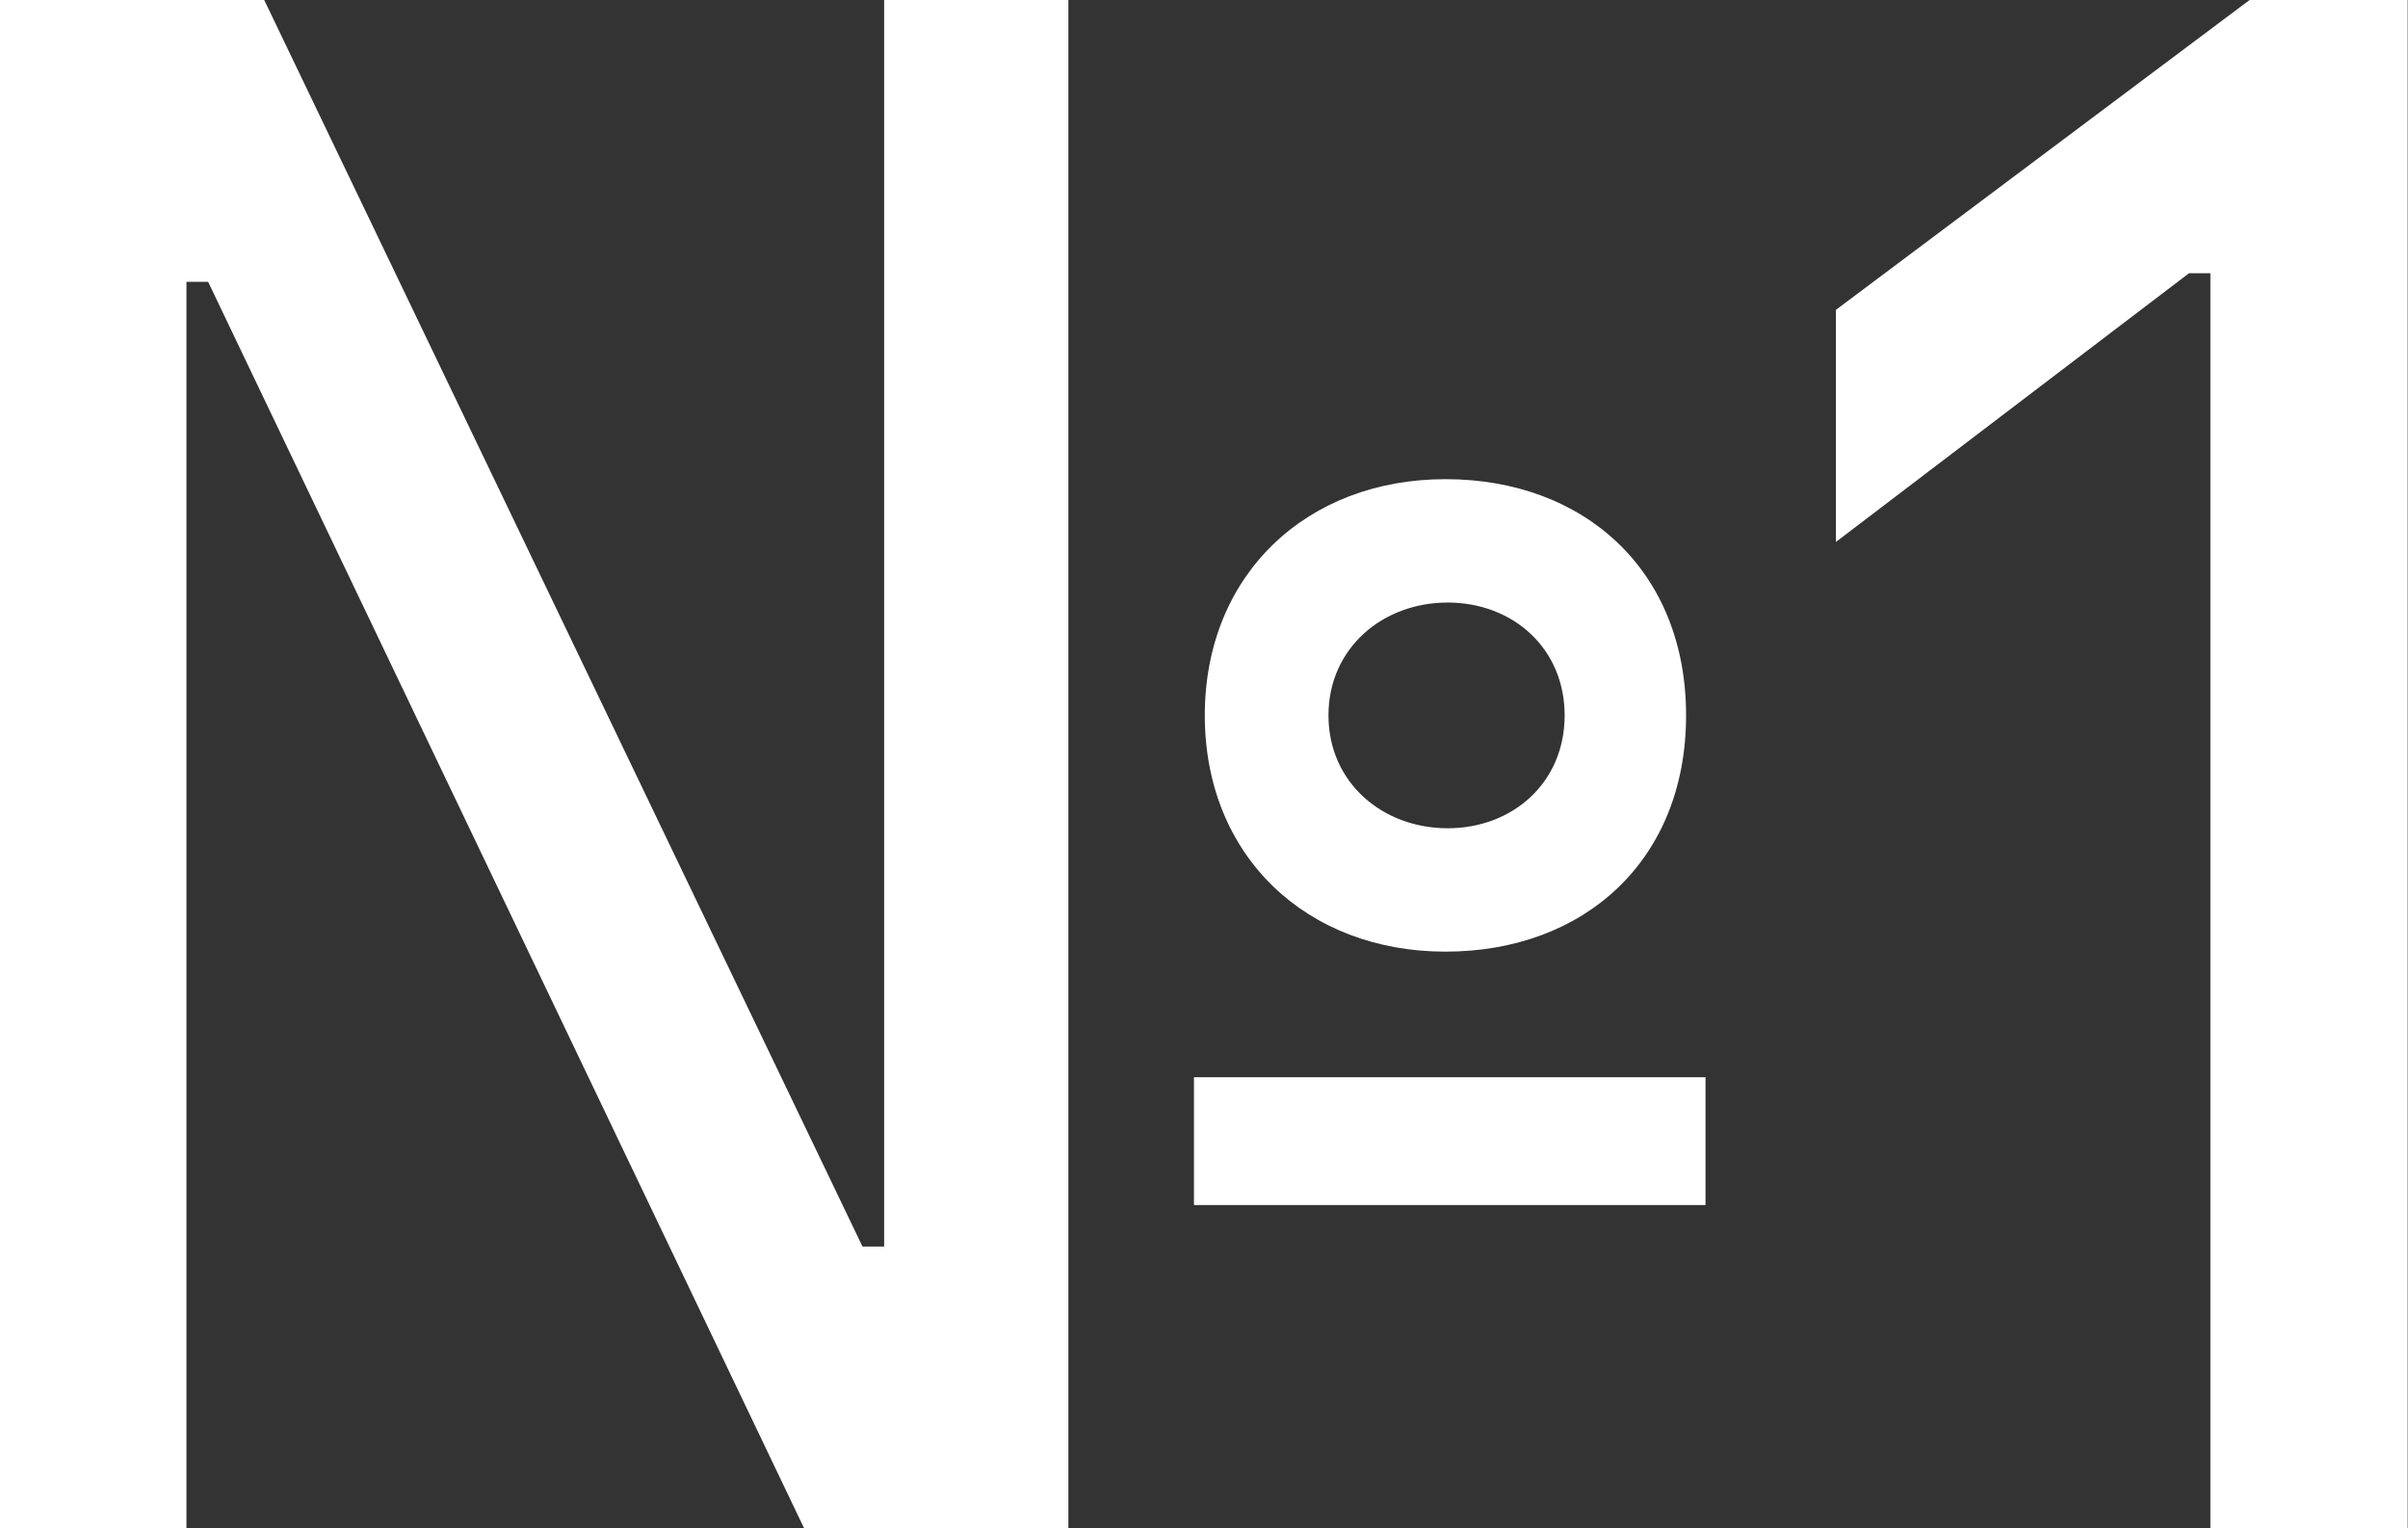
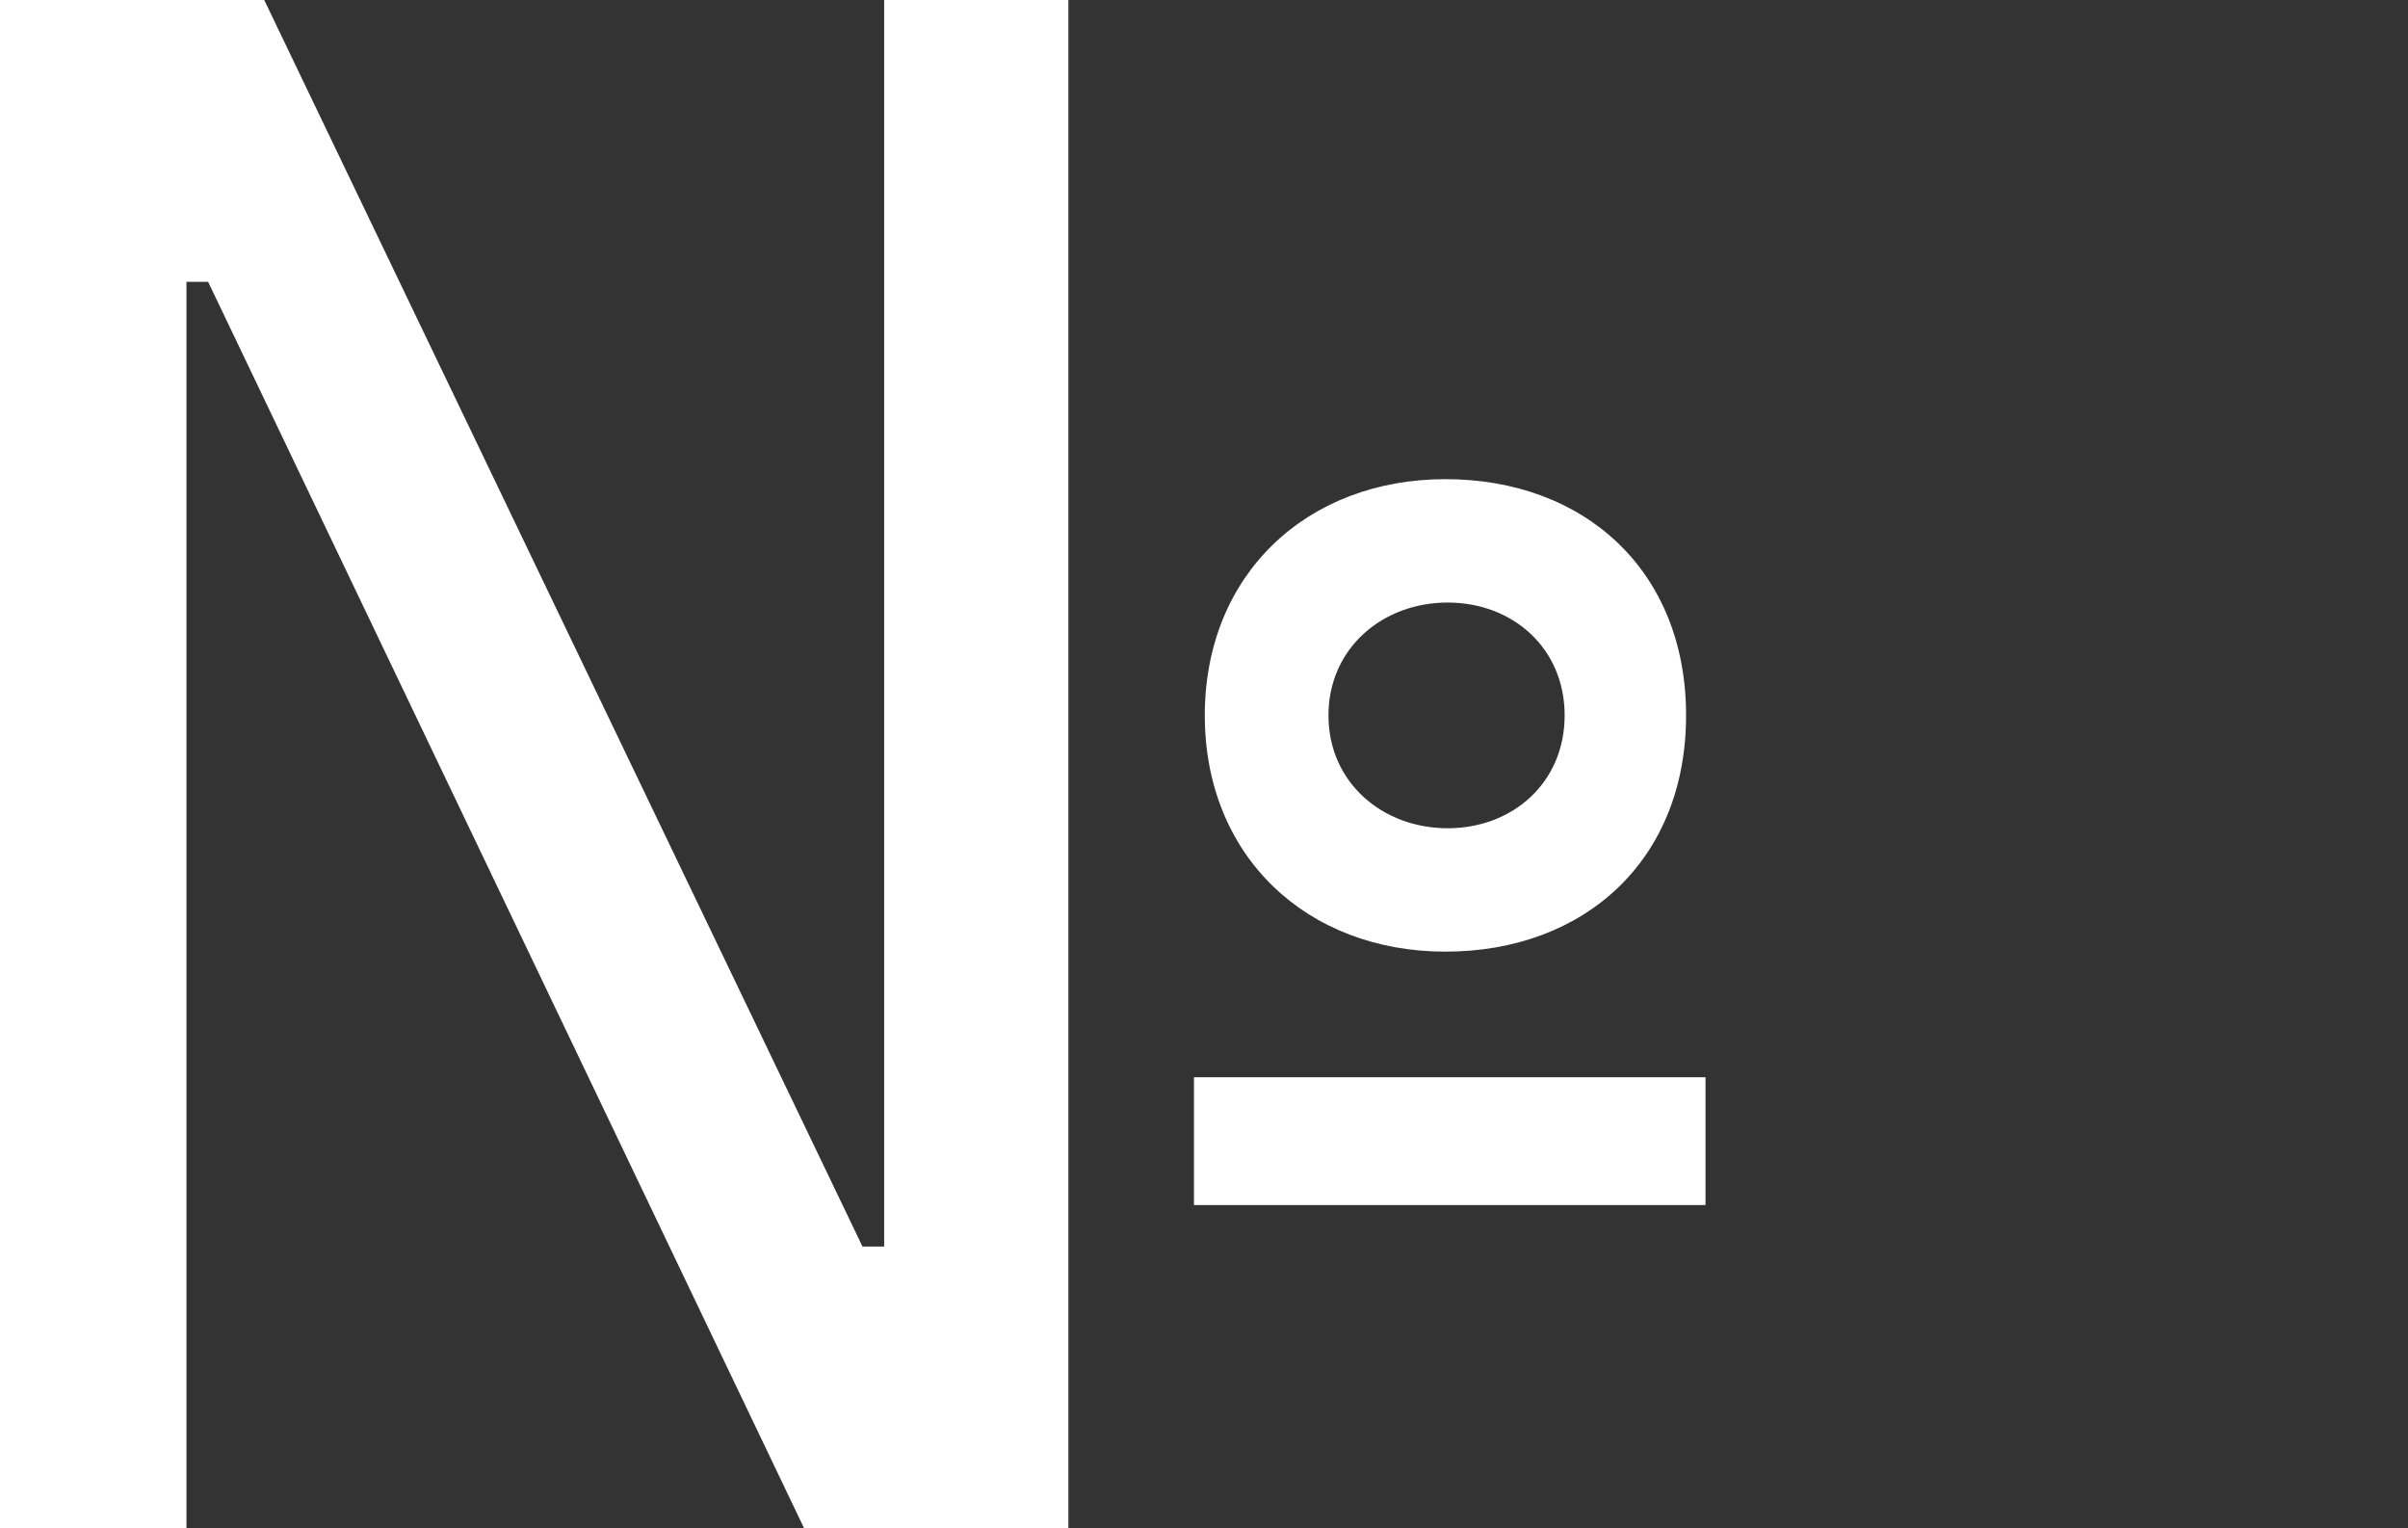
<svg xmlns="http://www.w3.org/2000/svg" id="Layer_2" data-name="Layer 2" viewBox="0 0 75.55 47.94">
  <rect x="0" y="0" width="75.55" height="47.94" fill="#333333" stroke="none" />
  <defs>
    <style> .cls-1 { fill: #fff; stroke-width: 0px; } </style>
  </defs>
  <g id="Layer_1-2" data-name="Layer 1">
    <g>
      <path class="cls-1" d="m0,0h8.29l18.77,39.1h.68V0h5.78v47.94h-8.29L6.53,8.84h-.68v39.1H0V0Zm37.46,33.79h16.05v4.01h-16.05v-4.01Zm.34-11.35c0-4.42,3.2-7.41,7.55-7.41s7.55,2.86,7.55,7.41-3.2,7.41-7.55,7.41-7.55-2.99-7.55-7.41Zm11.29,0c0-2.11-1.63-3.54-3.67-3.54s-3.74,1.43-3.74,3.54,1.7,3.54,3.74,3.54,3.67-1.43,3.67-3.54Z" />
-       <path class="cls-1" d="m69.36,8.57h-.68l-11.08,8.43v-7.28L70.58,0h4.96v47.94h-6.19V8.57Z" />
    </g>
  </g>
</svg>